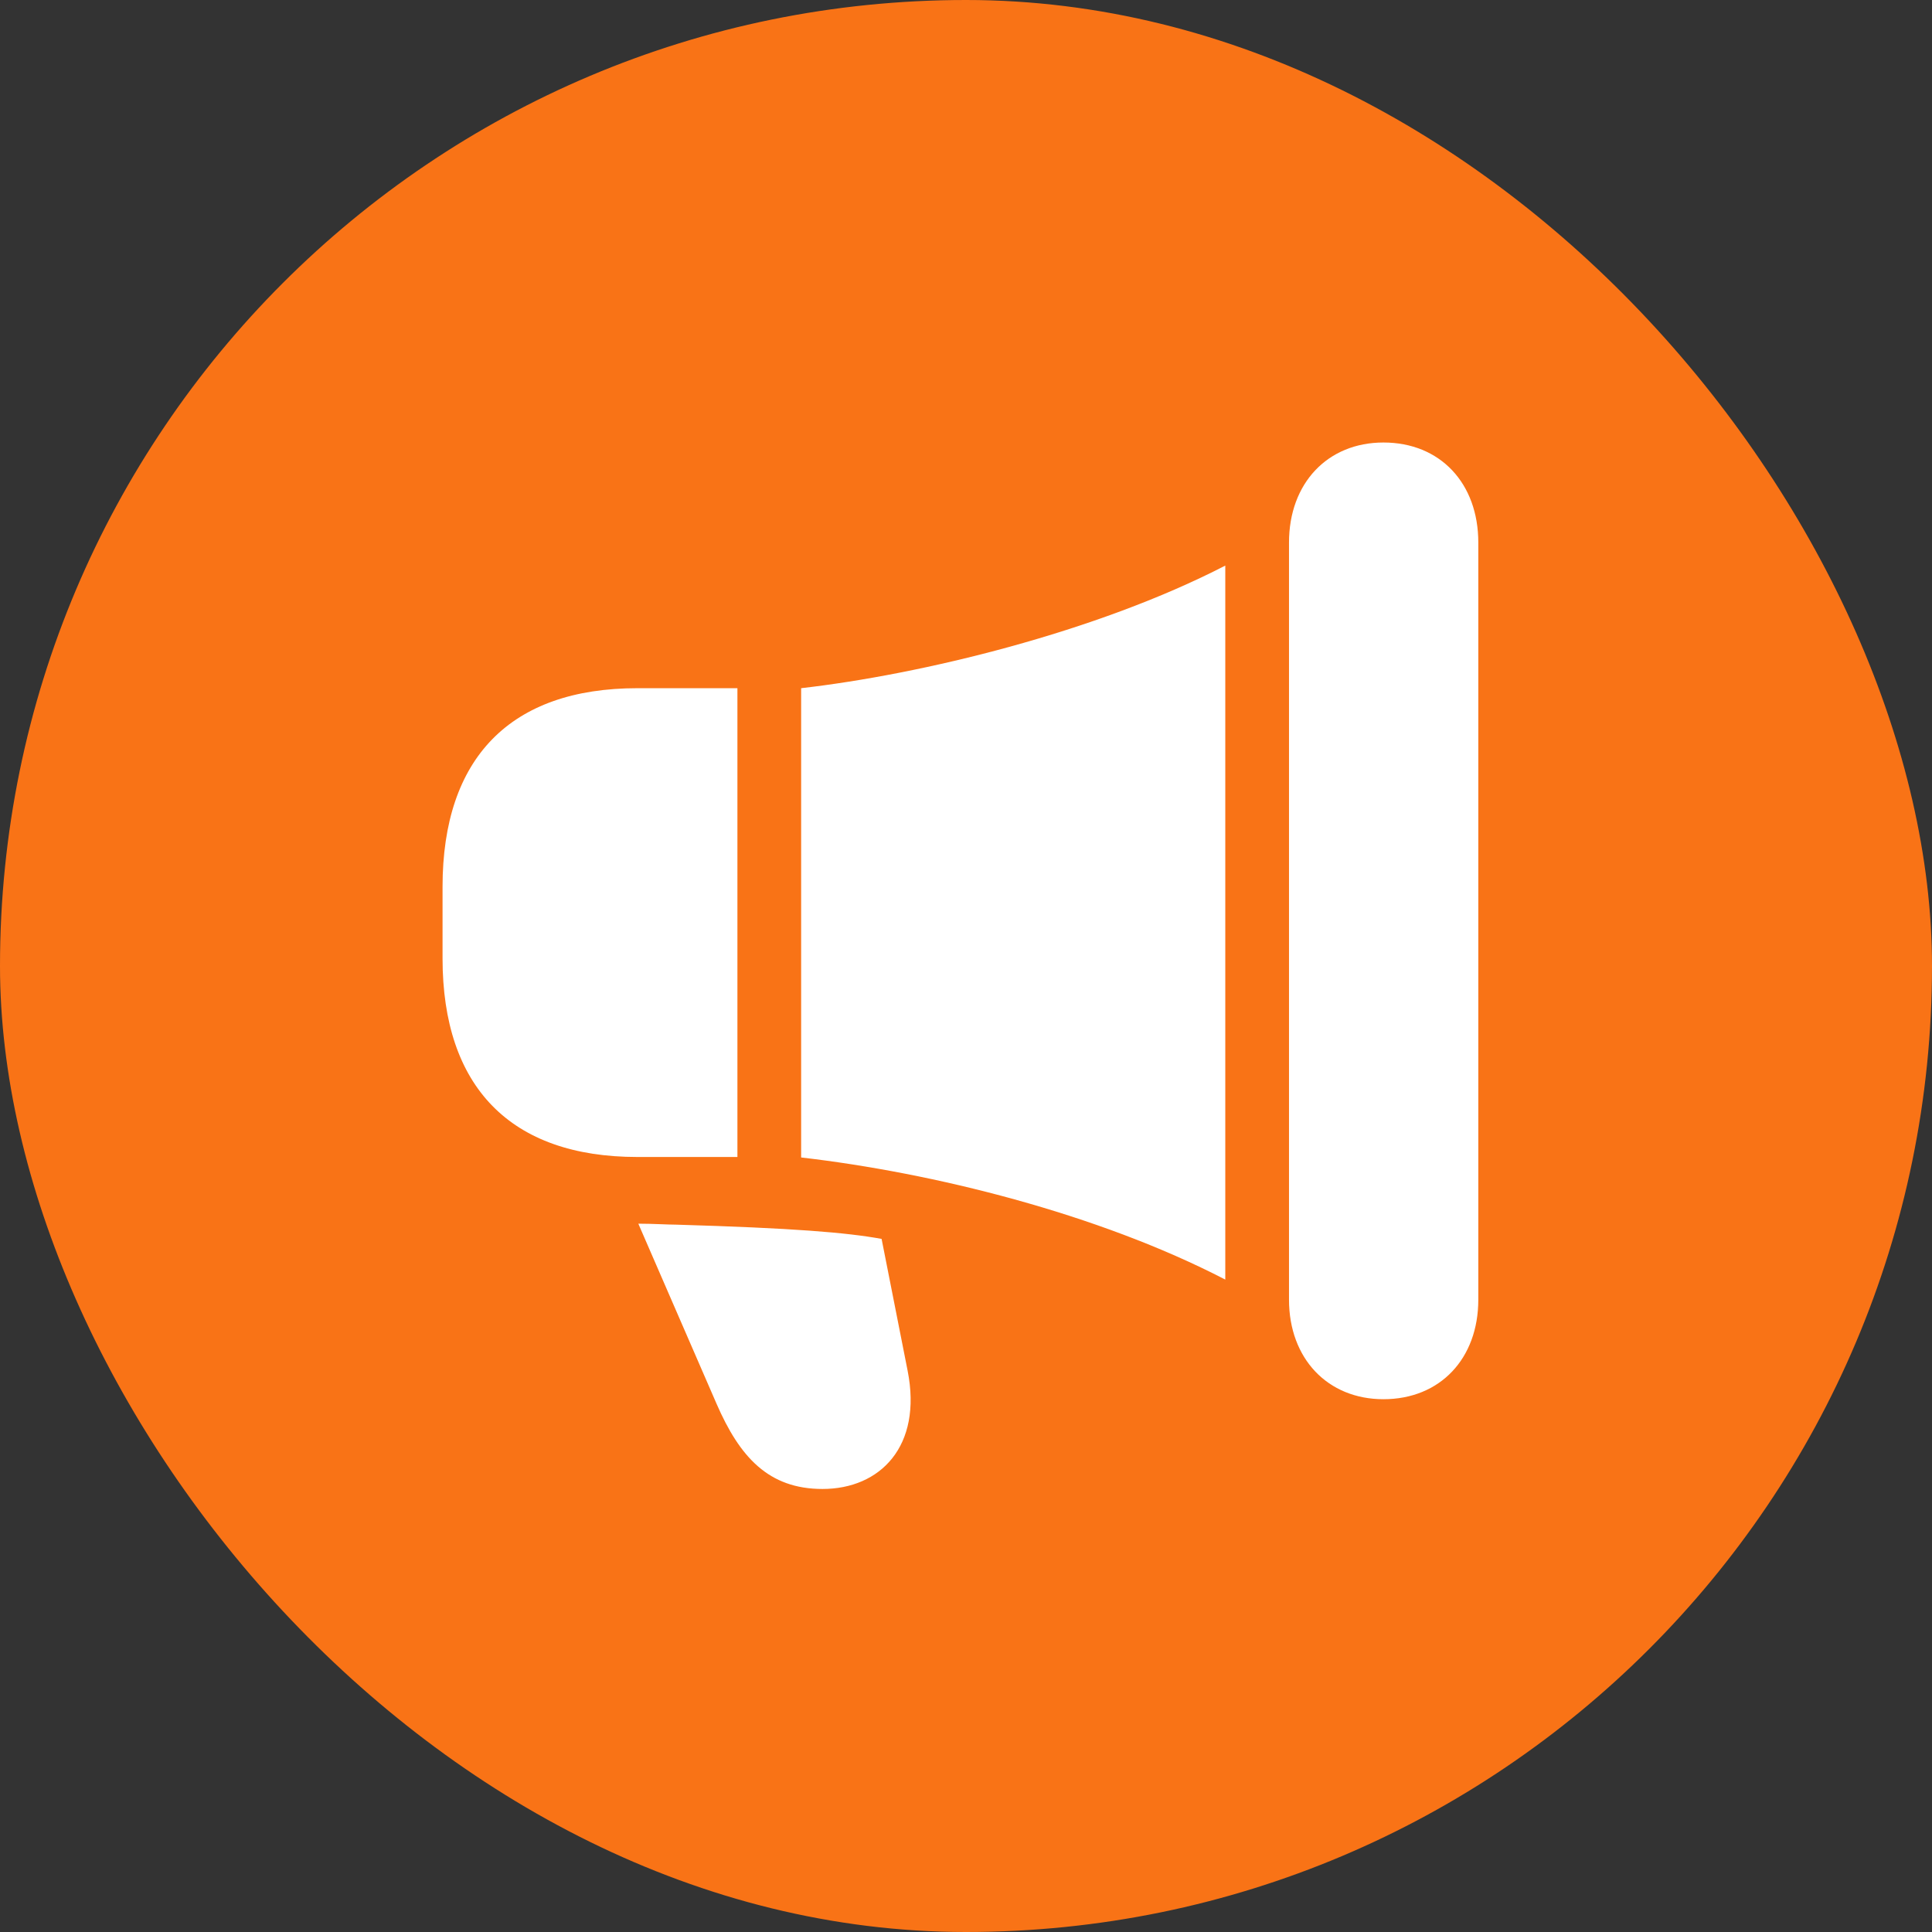
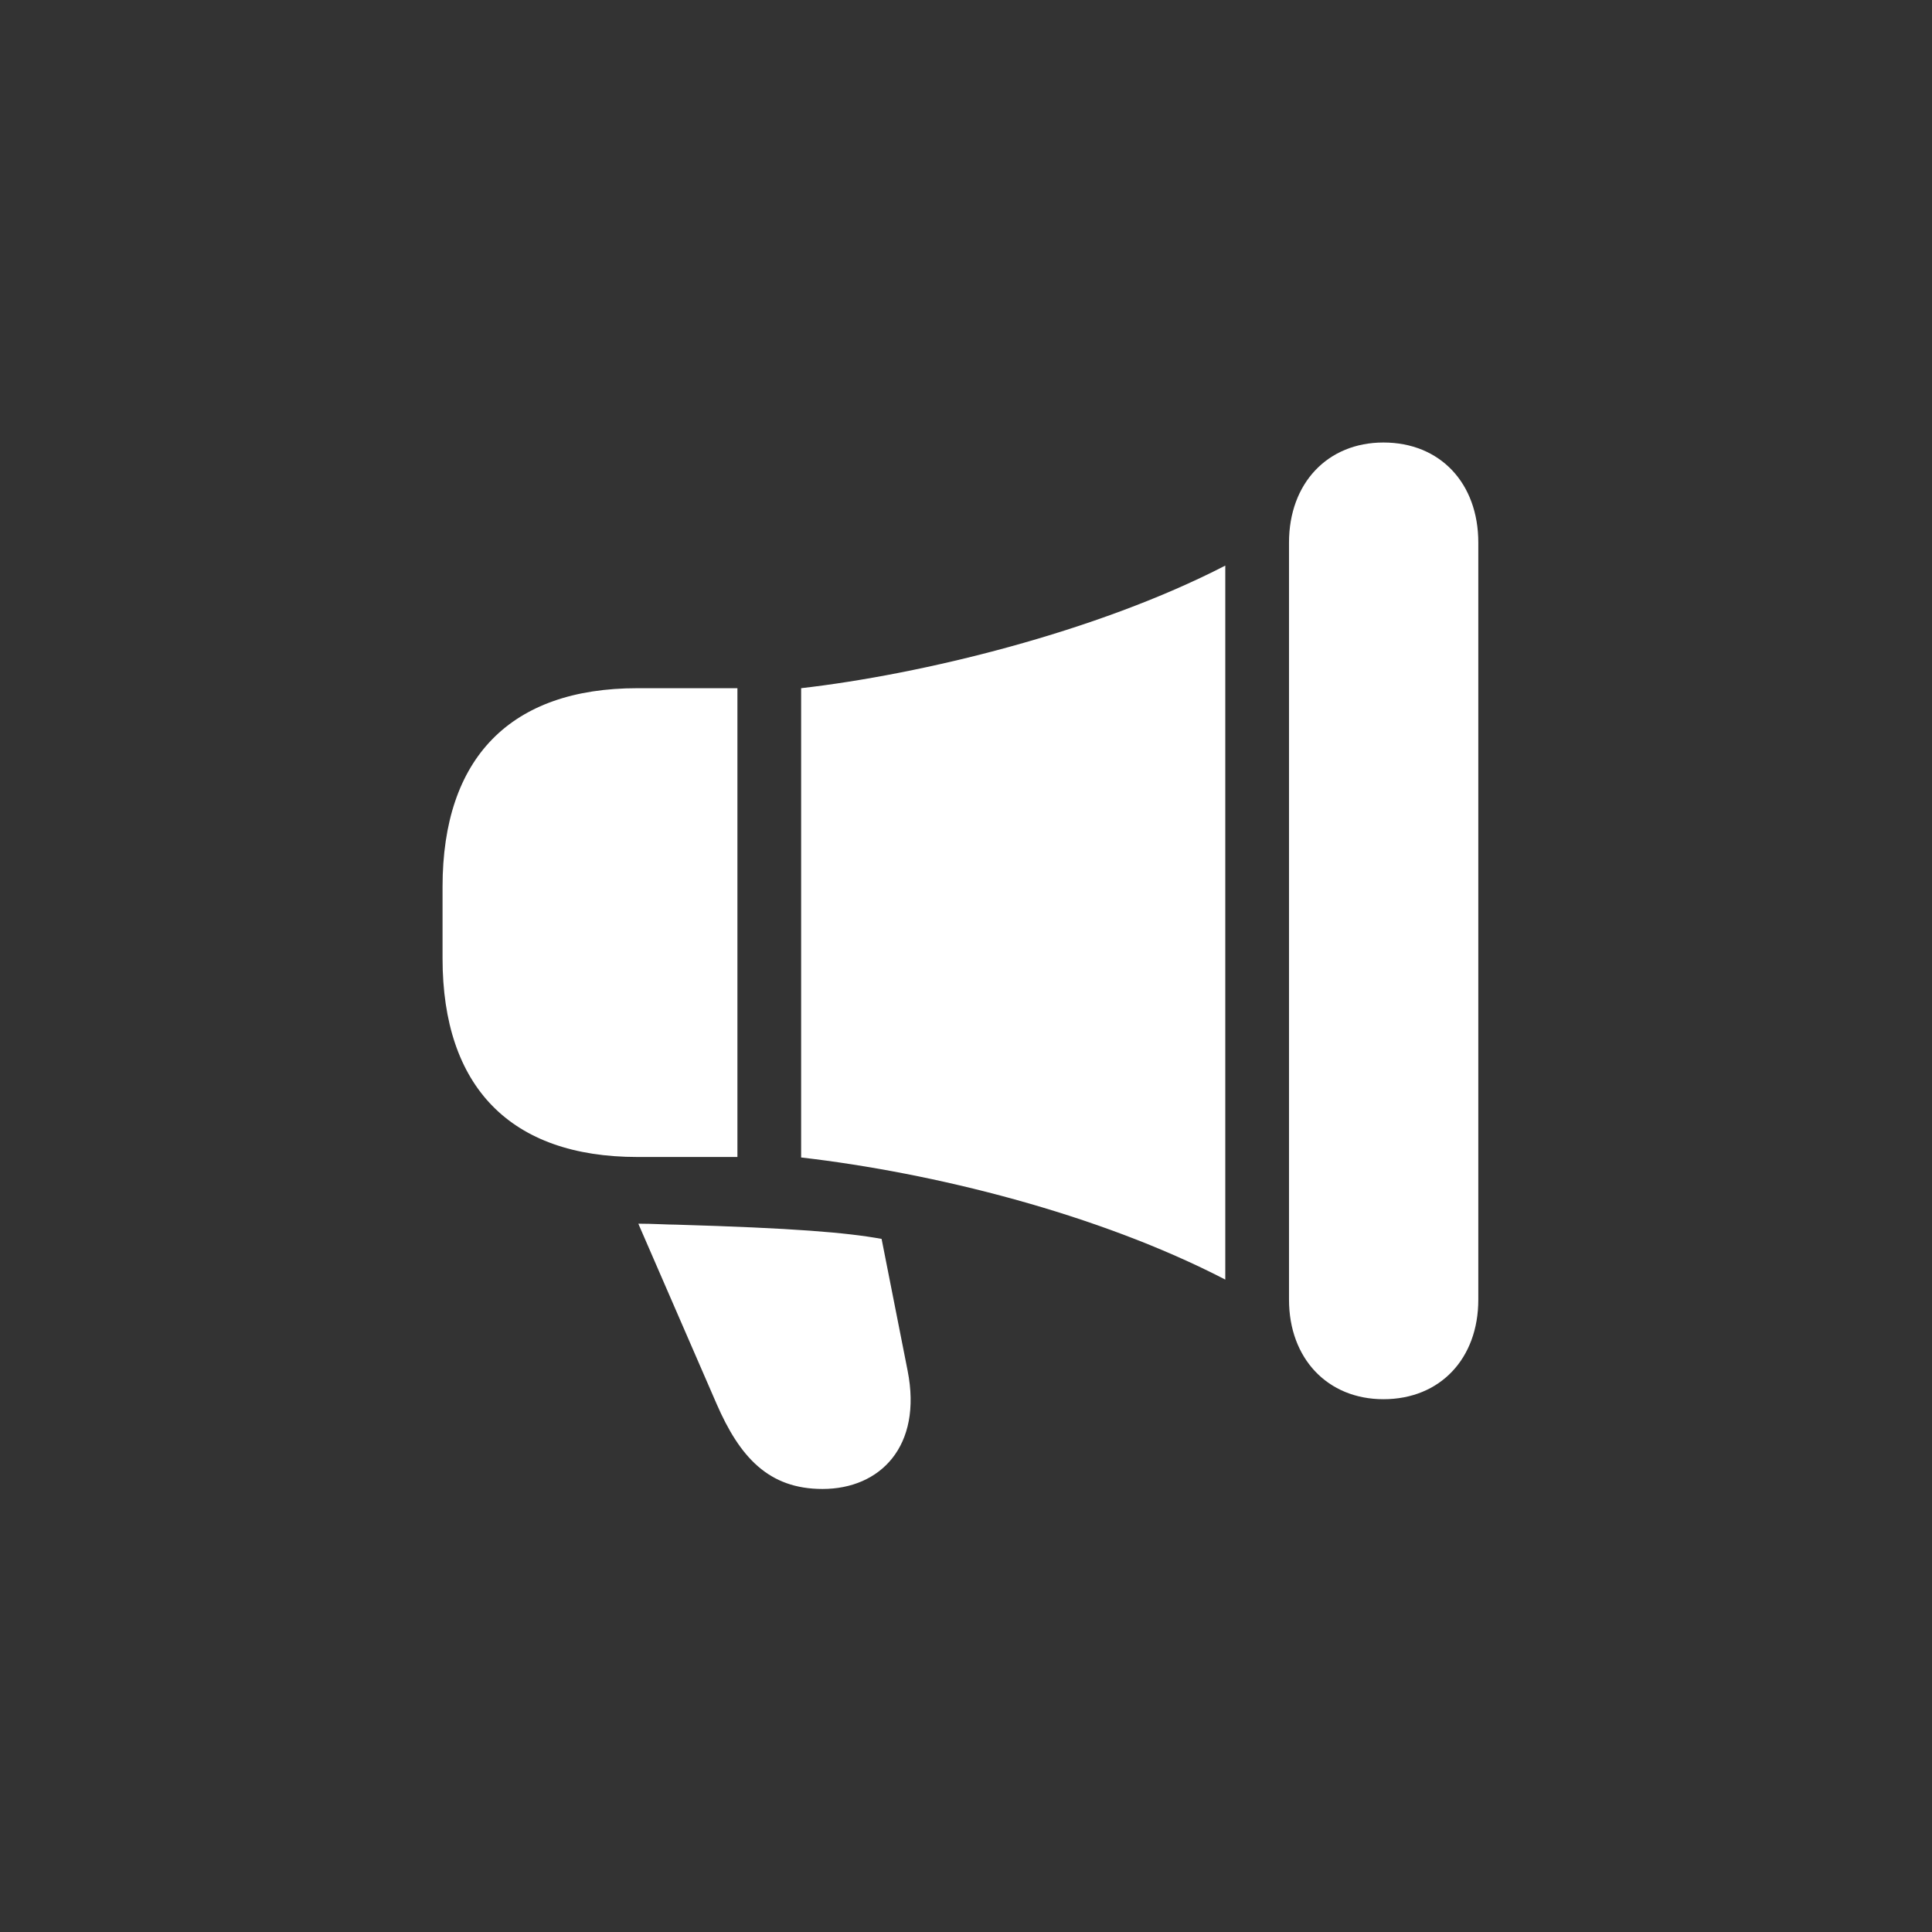
<svg xmlns="http://www.w3.org/2000/svg" width="48" height="48" viewBox="0 0 48 48" fill="none">
  <rect x="0" y="0" width="48" height="48" fill="#333333" stroke="none" />
-   <rect width="48" height="48" rx="24" fill="#F97316" />
-   <path d="M15.836 28.745H18.321V17.098H15.836C12.682 17.098 10.995 18.828 10.995 22.032V23.811C10.995 27.003 12.682 28.745 15.836 28.745ZM19.904 28.757C23.174 29.135 27.265 30.146 30.442 31.791C30.442 31.669 30.442 31.535 30.442 31.413V14.466C30.442 14.32 30.442 14.198 30.442 14.052C27.23 15.709 22.885 16.757 19.904 17.098V28.757ZM34.371 34.763C35.781 34.763 36.728 33.752 36.728 32.29V13.48C36.728 12.005 35.781 10.994 34.371 10.994C32.984 10.994 32.025 12.005 32.025 13.48V32.29C32.025 33.752 32.984 34.763 34.371 34.763ZM20.435 36.993C21.868 36.993 22.92 35.933 22.55 34.057L21.903 30.78C21.025 30.621 19.719 30.512 16.795 30.426C16.587 30.426 16.229 30.402 15.859 30.402L17.801 34.873C18.378 36.201 19.095 36.993 20.435 36.993Z" fill="white" />
+   <path d="M15.836 28.745H18.321V17.098H15.836C12.682 17.098 10.995 18.828 10.995 22.032V23.811C10.995 27.003 12.682 28.745 15.836 28.745ZM19.904 28.757C23.174 29.135 27.265 30.146 30.442 31.791V14.466C30.442 14.32 30.442 14.198 30.442 14.052C27.23 15.709 22.885 16.757 19.904 17.098V28.757ZM34.371 34.763C35.781 34.763 36.728 33.752 36.728 32.29V13.48C36.728 12.005 35.781 10.994 34.371 10.994C32.984 10.994 32.025 12.005 32.025 13.48V32.29C32.025 33.752 32.984 34.763 34.371 34.763ZM20.435 36.993C21.868 36.993 22.92 35.933 22.55 34.057L21.903 30.78C21.025 30.621 19.719 30.512 16.795 30.426C16.587 30.426 16.229 30.402 15.859 30.402L17.801 34.873C18.378 36.201 19.095 36.993 20.435 36.993Z" fill="white" />
</svg>